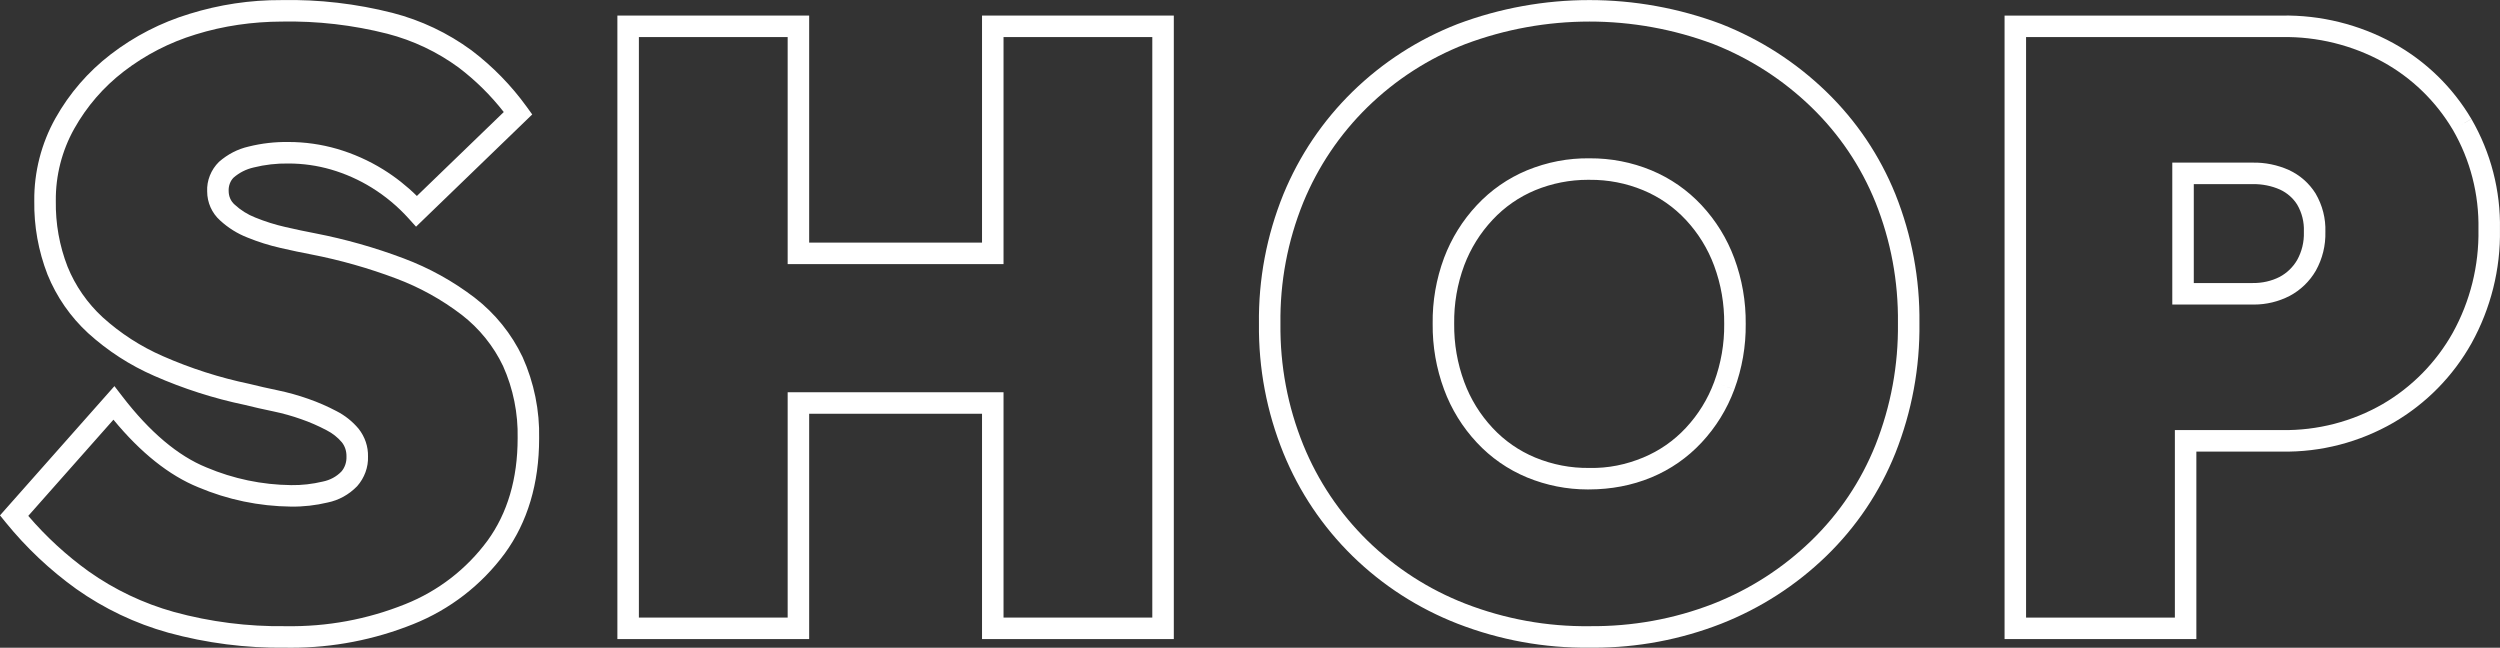
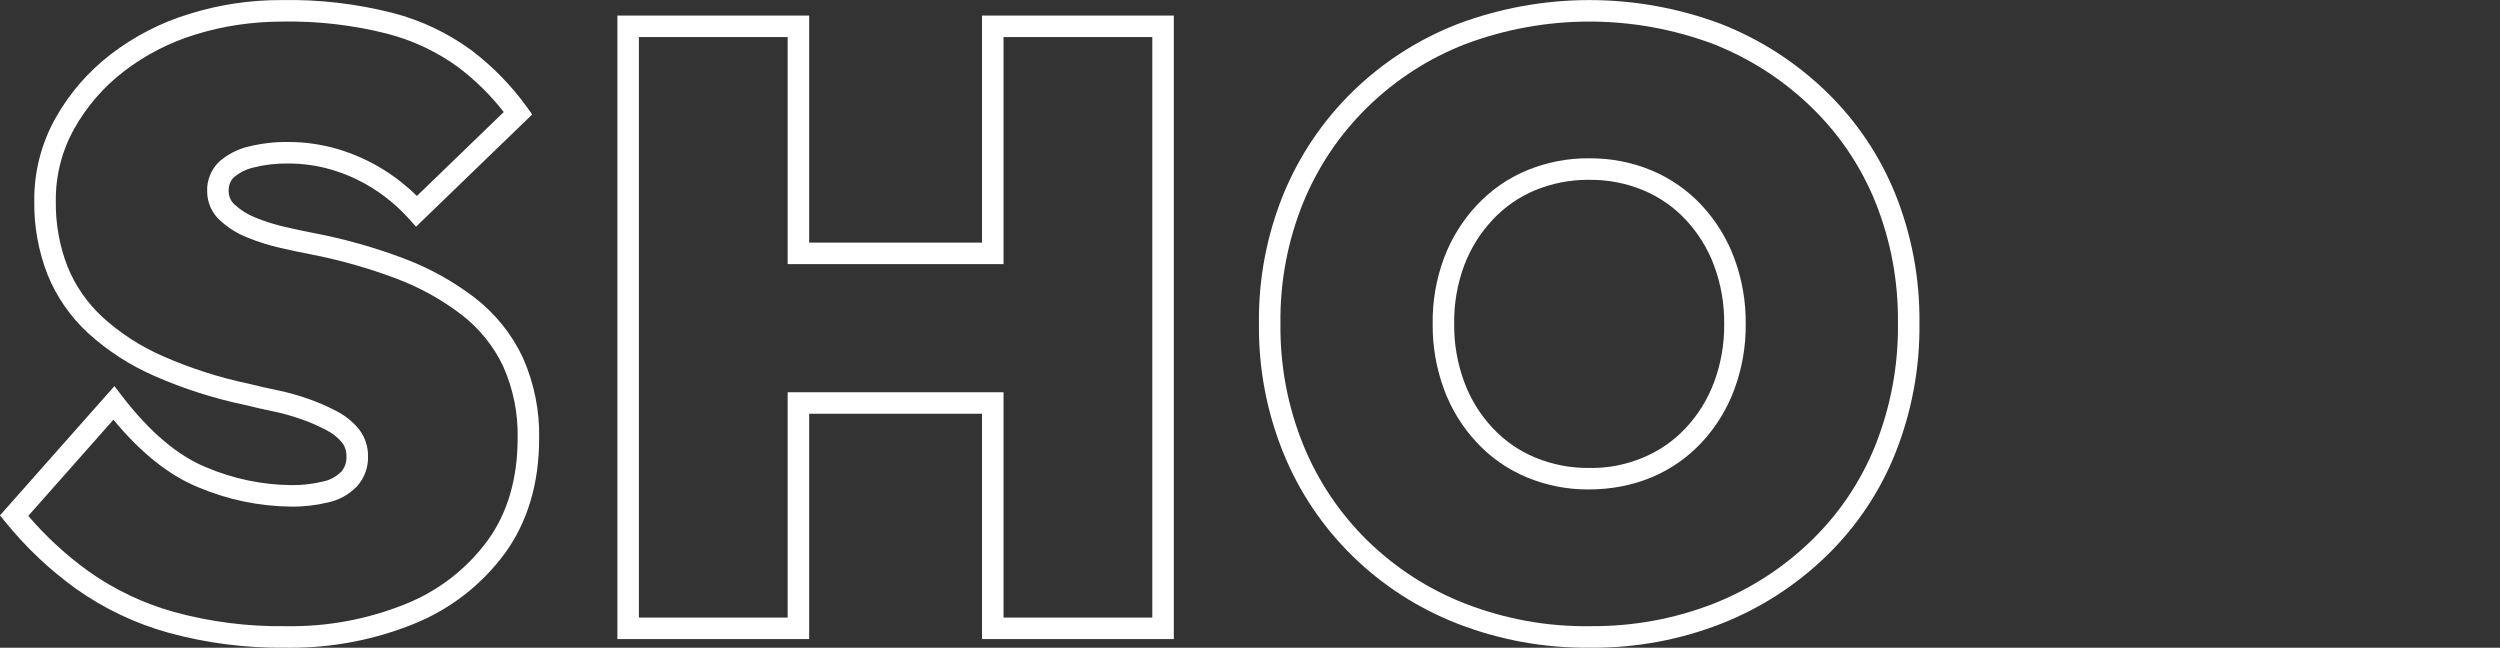
<svg xmlns="http://www.w3.org/2000/svg" id="Ebene_1" viewBox="0 0 348.832 90.379">
  <rect x="0" y="0" width="348.832" height="90.379" fill="#333333" stroke="none" />
  <defs>
    <style>.cls-1{fill:#fff;}</style>
  </defs>
  <g id="Gruppe_38">
    <g id="Gruppe_40">
      <path class="cls-1" d="m163.785,89.172h-26.76v-31.44h-24.12v31.44h-26.76V2.172h26.76v31.68h24.12V2.172h26.76v87Zm-23.76-3h20.76V5.172h-20.76v31.68h-30.12V5.172h-20.76v81h20.76v-31.44h30.12v31.44Z" />
      <path class="cls-1" d="m40.606,90.379c-.248,0-.495-.002-.744-.006-5.513.074-11.039-.626-16.393-2.094-4.61-1.289-8.924-3.342-12.83-6.102-3.682-2.648-6.989-5.768-9.839-9.279l-.802-.987,15.968-18.035,1.107,1.44c3.815,4.962,7.763,8.295,11.734,9.905,3.772,1.593,7.741,2.421,11.814,2.469,1.49.025,2.984-.152,4.435-.498,1.012-.208,1.887-.685,2.575-1.39.469-.534.741-1.292.714-2.079.016-.779-.21-1.459-.639-2.002-.576-.686-1.307-1.267-2.143-1.692-1.146-.605-2.327-1.12-3.533-1.539-1.27-.45-2.577-.815-3.893-1.089-1.372-.282-2.725-.59-4.018-.913-4.285-.894-8.543-2.258-12.6-4.043-3.379-1.474-6.484-3.479-9.223-5.961-2.459-2.26-4.415-5.082-5.664-8.169-1.284-3.314-1.903-6.775-1.849-10.306-.039-3.997.981-7.989,2.951-11.509,1.956-3.483,4.551-6.482,7.715-8.917,3.303-2.534,6.996-4.434,10.978-5.646C30.593.644,34.878-.01,39.292.012c5.195-.105,10.416.5,15.483,1.788,3.992,1.034,7.696,2.79,11.017,5.223,2.96,2.248,5.547,4.898,7.709,7.892l.761,1.054-16.211,15.661-1.04-1.152c-1.501-1.664-3.229-3.107-5.136-4.289-1.773-1.097-3.688-1.95-5.691-2.535-1.926-.557-3.924-.84-5.934-.84h-.005c-1.654-.023-3.277.161-4.856.555-1.051.24-2.008.727-2.798,1.416-.447.442-.721,1.141-.687,1.857.001.766.299,1.43.819,1.893.865.798,1.836,1.405,2.907,1.823,1.36.554,2.755.993,4.167,1.313,1.534.354,2.947.653,4.205.889,4.189.813,8.329,1.987,12.313,3.491,3.561,1.332,6.9,3.18,9.922,5.491l.004.003c2.837,2.185,5.147,5.049,6.68,8.286,1.6,3.564,2.392,7.482,2.304,11.357 0,6.262-1.61,11.667-4.787,16.029-3.261,4.426-7.678,7.836-12.777,9.869-5.453,2.187-11.188,3.294-17.056,3.294ZM3.944,71.982c2.492,2.91,5.326,5.514,8.438,7.753,3.614,2.554,7.617,4.458,11.889,5.653,5.074,1.39,10.308,2.055,15.595,1.984,5.765.095,11.369-.943,16.683-3.074,4.581-1.826,8.547-4.889,11.471-8.855,2.79-3.832,4.208-8.643,4.208-14.291.078-3.466-.624-6.935-2.029-10.066-1.317-2.78-3.322-5.267-5.784-7.164-2.787-2.131-5.866-3.835-9.153-5.065-3.831-1.445-7.806-2.572-11.821-3.352-1.288-.242-2.742-.549-4.312-.911-1.566-.355-3.119-.844-4.608-1.451-1.4-.546-2.69-1.352-3.812-2.387-1.138-1.013-1.802-2.494-1.802-4.044-.073-1.498.528-3.029,1.649-4.129,1.227-1.074,2.635-1.79,4.137-2.132,1.802-.451,3.687-.667,5.578-.638h.008c2.266,0,4.543.323,6.744.959,2.266.662,4.429,1.625,6.433,2.865,1.708,1.059,3.287,2.302,4.712,3.709l12.124-11.712c-1.822-2.332-3.934-4.416-6.292-6.208-2.993-2.191-6.354-3.785-9.969-4.721-4.801-1.219-9.75-1.79-14.715-1.694-4.084.018-8.125.588-12.003,1.794-3.645,1.11-7.017,2.845-10.032,5.158-2.84,2.185-5.17,4.878-6.925,8.004-1.714,3.062-2.602,6.539-2.568,10.051-.049,3.181.502,6.261,1.639,9.193,1.074,2.656,2.77,5.104,4.896,7.057,2.489,2.255,5.32,4.084,8.405,5.429,3.87,1.703,7.929,3.004,12.067,3.867,1.31.326,2.622.624,3.956.899,1.451.302,2.889.703,4.278,1.195,1.34.467,2.662,1.042,3.921,1.707,1.177.6,2.223,1.432,3.088,2.463.889,1.126,1.344,2.491,1.311,3.879.054,1.469-.484,2.97-1.516,4.137-1.161,1.19-2.569,1.958-4.123,2.276-1.642.393-3.376.596-5.117.569-4.466-.053-8.815-.96-12.928-2.697-4.051-1.643-8.032-4.813-11.837-9.431l-11.882,13.42Z" />
-       <path class="cls-1" d="m306.466,89.173h-26.763V2.173h38.7c5.39-.096,10.782,1.239,15.54,3.844,4.51,2.487,8.274,6.143,10.891,10.572l-1.436.848,1.445-.837c2.711,4.682,4.088,10.014,3.982,15.422.099,5.504-1.273,11.014-3.968,15.877-2.573,4.596-6.334,8.421-10.878,11.069-4.738,2.735-10.139,4.146-15.599,4.043h-11.916v26.161Zm-23.763-3h20.763v-26.161h14.94c4.944.073,9.806-1.178,14.069-3.638,4.076-2.376,7.453-5.812,9.762-9.934,2.437-4.398,3.679-9.387,3.589-14.421.096-4.912-1.14-9.701-3.572-13.906l-.002.001c-2.345-3.968-5.718-7.243-9.754-9.469-4.297-2.353-9.164-3.553-14.069-3.473h-35.726v81Zm31.815-43.678c-.075,0-.149-0-.224-.002l-11.188 0v-19.801h11.22c1.708-.037,3.463.32,5.052,1.031,1.547.716,2.827,1.845,3.721,3.274.966,1.653,1.431,3.492,1.368,5.36.05,1.887-.409,3.756-1.331,5.407l-.013.023c-.868,1.491-2.133,2.705-3.656,3.511-1.538.788-3.238,1.197-4.948,1.197Zm-8.412-3.002h8.22c1.317.016,2.608-.269,3.756-.856,1.006-.532,1.855-1.347,2.44-2.347.661-1.189.987-2.534.944-3.891l-.002-.053.002-.053c.052-1.314-.272-2.609-.936-3.745-.561-.895-1.396-1.633-2.396-2.095-1.169-.522-2.495-.781-3.778-.762l-8.251 0v13.801Z" />
      <path class="cls-1" d="m222.372,90.375c-.194,0-.388-.001-.583-.003-6.292.068-12.5-1.054-18.404-3.342-5.504-2.145-10.438-5.321-14.665-9.444-4.187-4.107-7.431-8.94-9.644-14.368-2.332-5.761-3.479-11.831-3.411-18.043-.079-6.197,1.068-12.288,3.409-18.066,2.228-5.408,5.47-10.219,9.641-14.308,4.23-4.125,9.164-7.302,14.665-9.446,11.869-4.457,24.921-4.456,36.772-.007,5.509,2.171,10.438,5.347,14.676,9.446l.001.001c4.203,4.072,7.448,8.889,9.646,14.314,2.294,5.75,3.421,11.796,3.35,17.98.075,6.205-1.051,12.311-3.346,18.114-2.188,5.458-5.435,10.296-9.65,14.386-4.236,4.1-9.166,7.275-14.652,9.438-5.709,2.223-11.694,3.348-17.805,3.348Zm-.582-3.003c5.941.055,11.767-.986,17.293-3.138,5.111-2.016,9.709-4.978,13.659-8.801,3.91-3.793,6.922-8.282,8.95-13.341,2.148-5.432,3.203-11.155,3.133-17.003.066-5.825-.987-11.486-3.134-16.862-2.036-5.029-5.049-9.499-8.949-13.278h0c-3.952-3.823-8.551-6.785-13.667-8.802-11.148-4.185-23.451-4.185-34.623.009-5.106,1.99-9.702,4.95-13.641,8.79-3.876,3.8-6.892,8.275-8.96,13.297-2.188,5.398-3.261,11.097-3.187,16.929-.063,5.85,1.01,11.529,3.19,16.917,2.057,5.043,5.072,9.536,8.962,13.353,3.935,3.837,8.529,6.797,13.654,8.793,5.543,2.146,11.393,3.209,17.318,3.138Zm-.251-19.078c-2.9,0-5.756-.562-8.464-1.675-2.679-1.113-5.034-2.749-7.007-4.864-2.01-2.152-3.548-4.643-4.569-7.401-1.091-2.95-1.627-6.038-1.594-9.179-.044-3.13.492-6.24,1.594-9.206,1.038-2.742,2.574-5.209,4.57-7.343,1.973-2.112,4.328-3.748,6.998-4.86,2.798-1.146,5.74-1.718,8.754-1.675,2.941-.015,5.848.538,8.597,1.674,2.673,1.114,5.027,2.749,7.003,4.862,2.009,2.154,3.546,4.644,4.57,7.402,1.09,2.947,1.626,6.034,1.594,9.177.032,3.109-.504,6.197-1.593,9.145l-1.89-.697,1.889.701c-1.025,2.761-2.562,5.251-4.569,7.4-1.975,2.115-4.33,3.751-7.001,4.861-2.749,1.139-5.657,1.664-8.629,1.677-.084.001-.169.001-.253.001Zm.055-43.205c-2.561,0-5.033.487-7.381,1.45-2.266.944-4.271,2.336-5.951,4.136-1.729,1.847-3.059,3.982-3.953,6.347-.969,2.609-1.442,5.353-1.403,8.149-.029,2.81.444,5.537,1.407,8.141.883,2.384,2.211,4.536,3.949,6.396,1.68,1.801,3.685,3.193,5.959,4.139,2.407.988,4.949,1.486,7.567,1.446,2.616.057,5.109-.465,7.483-1.447,2.271-.945,4.276-2.337,5.957-4.138,1.734-1.858,3.063-4.01,3.949-6.396h0c.962-2.605,1.436-5.333,1.407-8.106.028-2.807-.444-5.534-1.407-8.134-.885-2.383-2.214-4.536-3.949-6.397-1.682-1.798-3.688-3.191-5.961-4.138-2.371-.98-4.893-1.468-7.45-1.445-.074-.001-.149-.001-.224-.001Z" />
    </g>
  </g>
</svg>